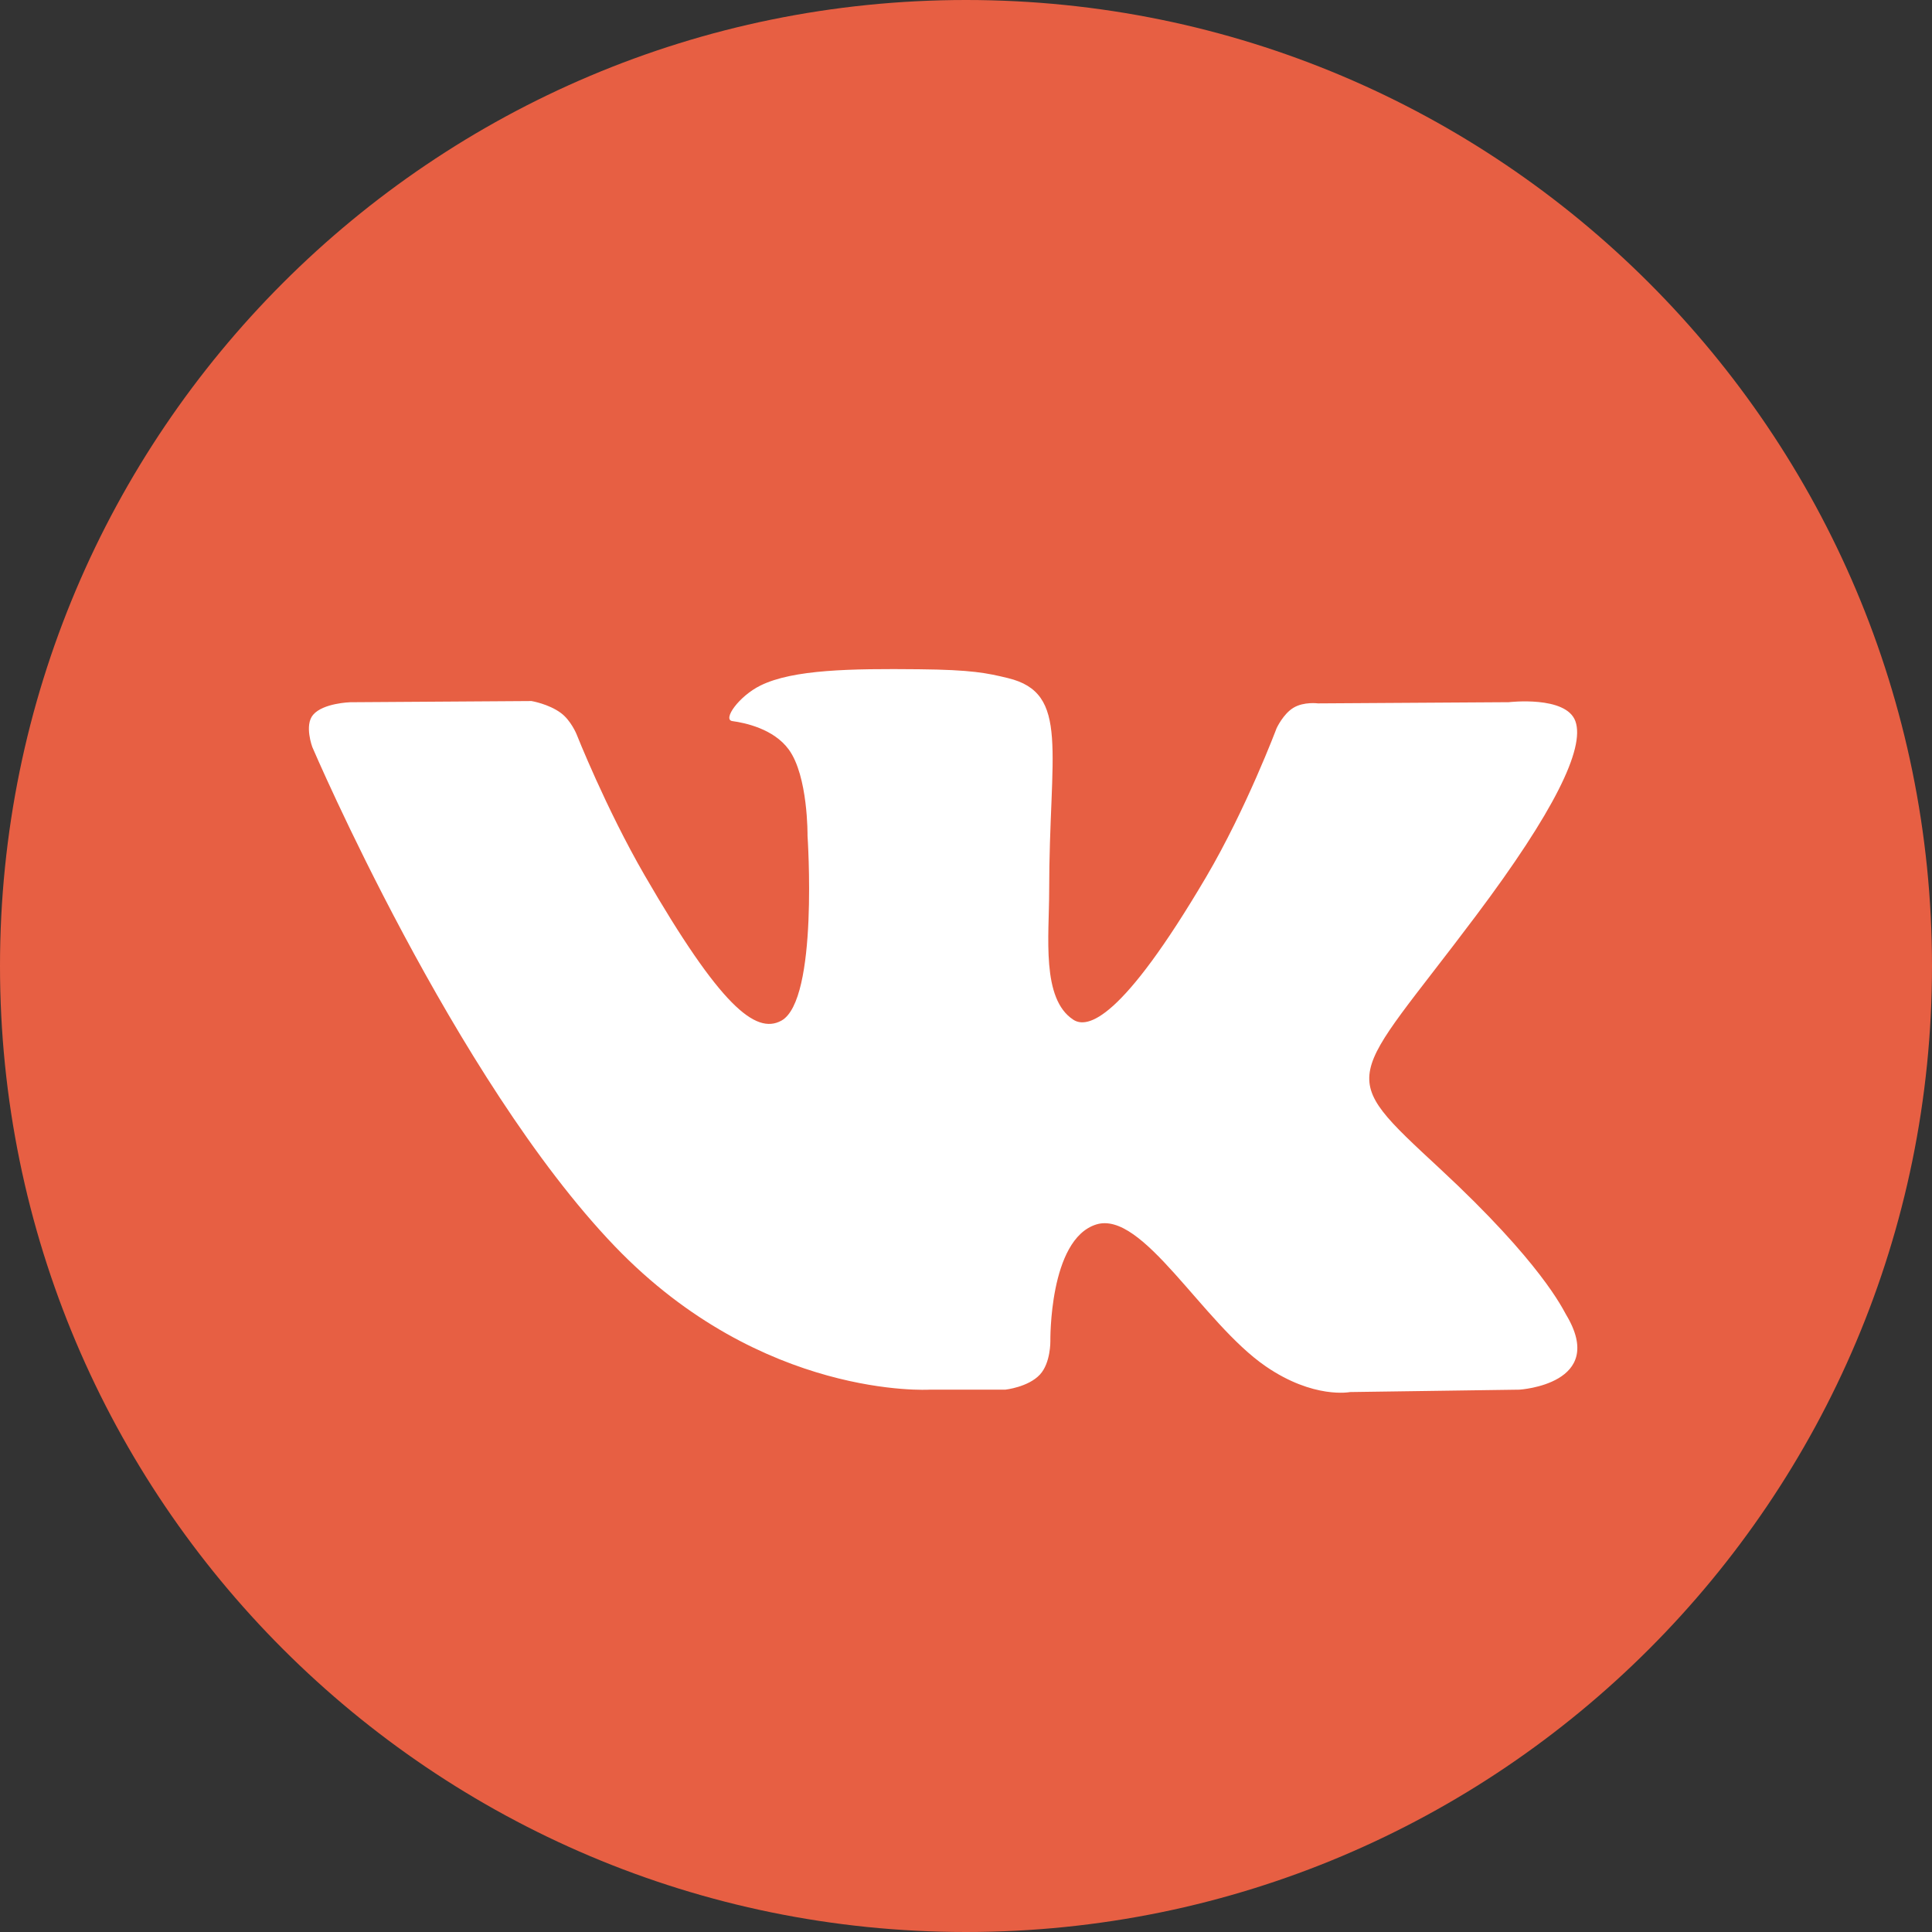
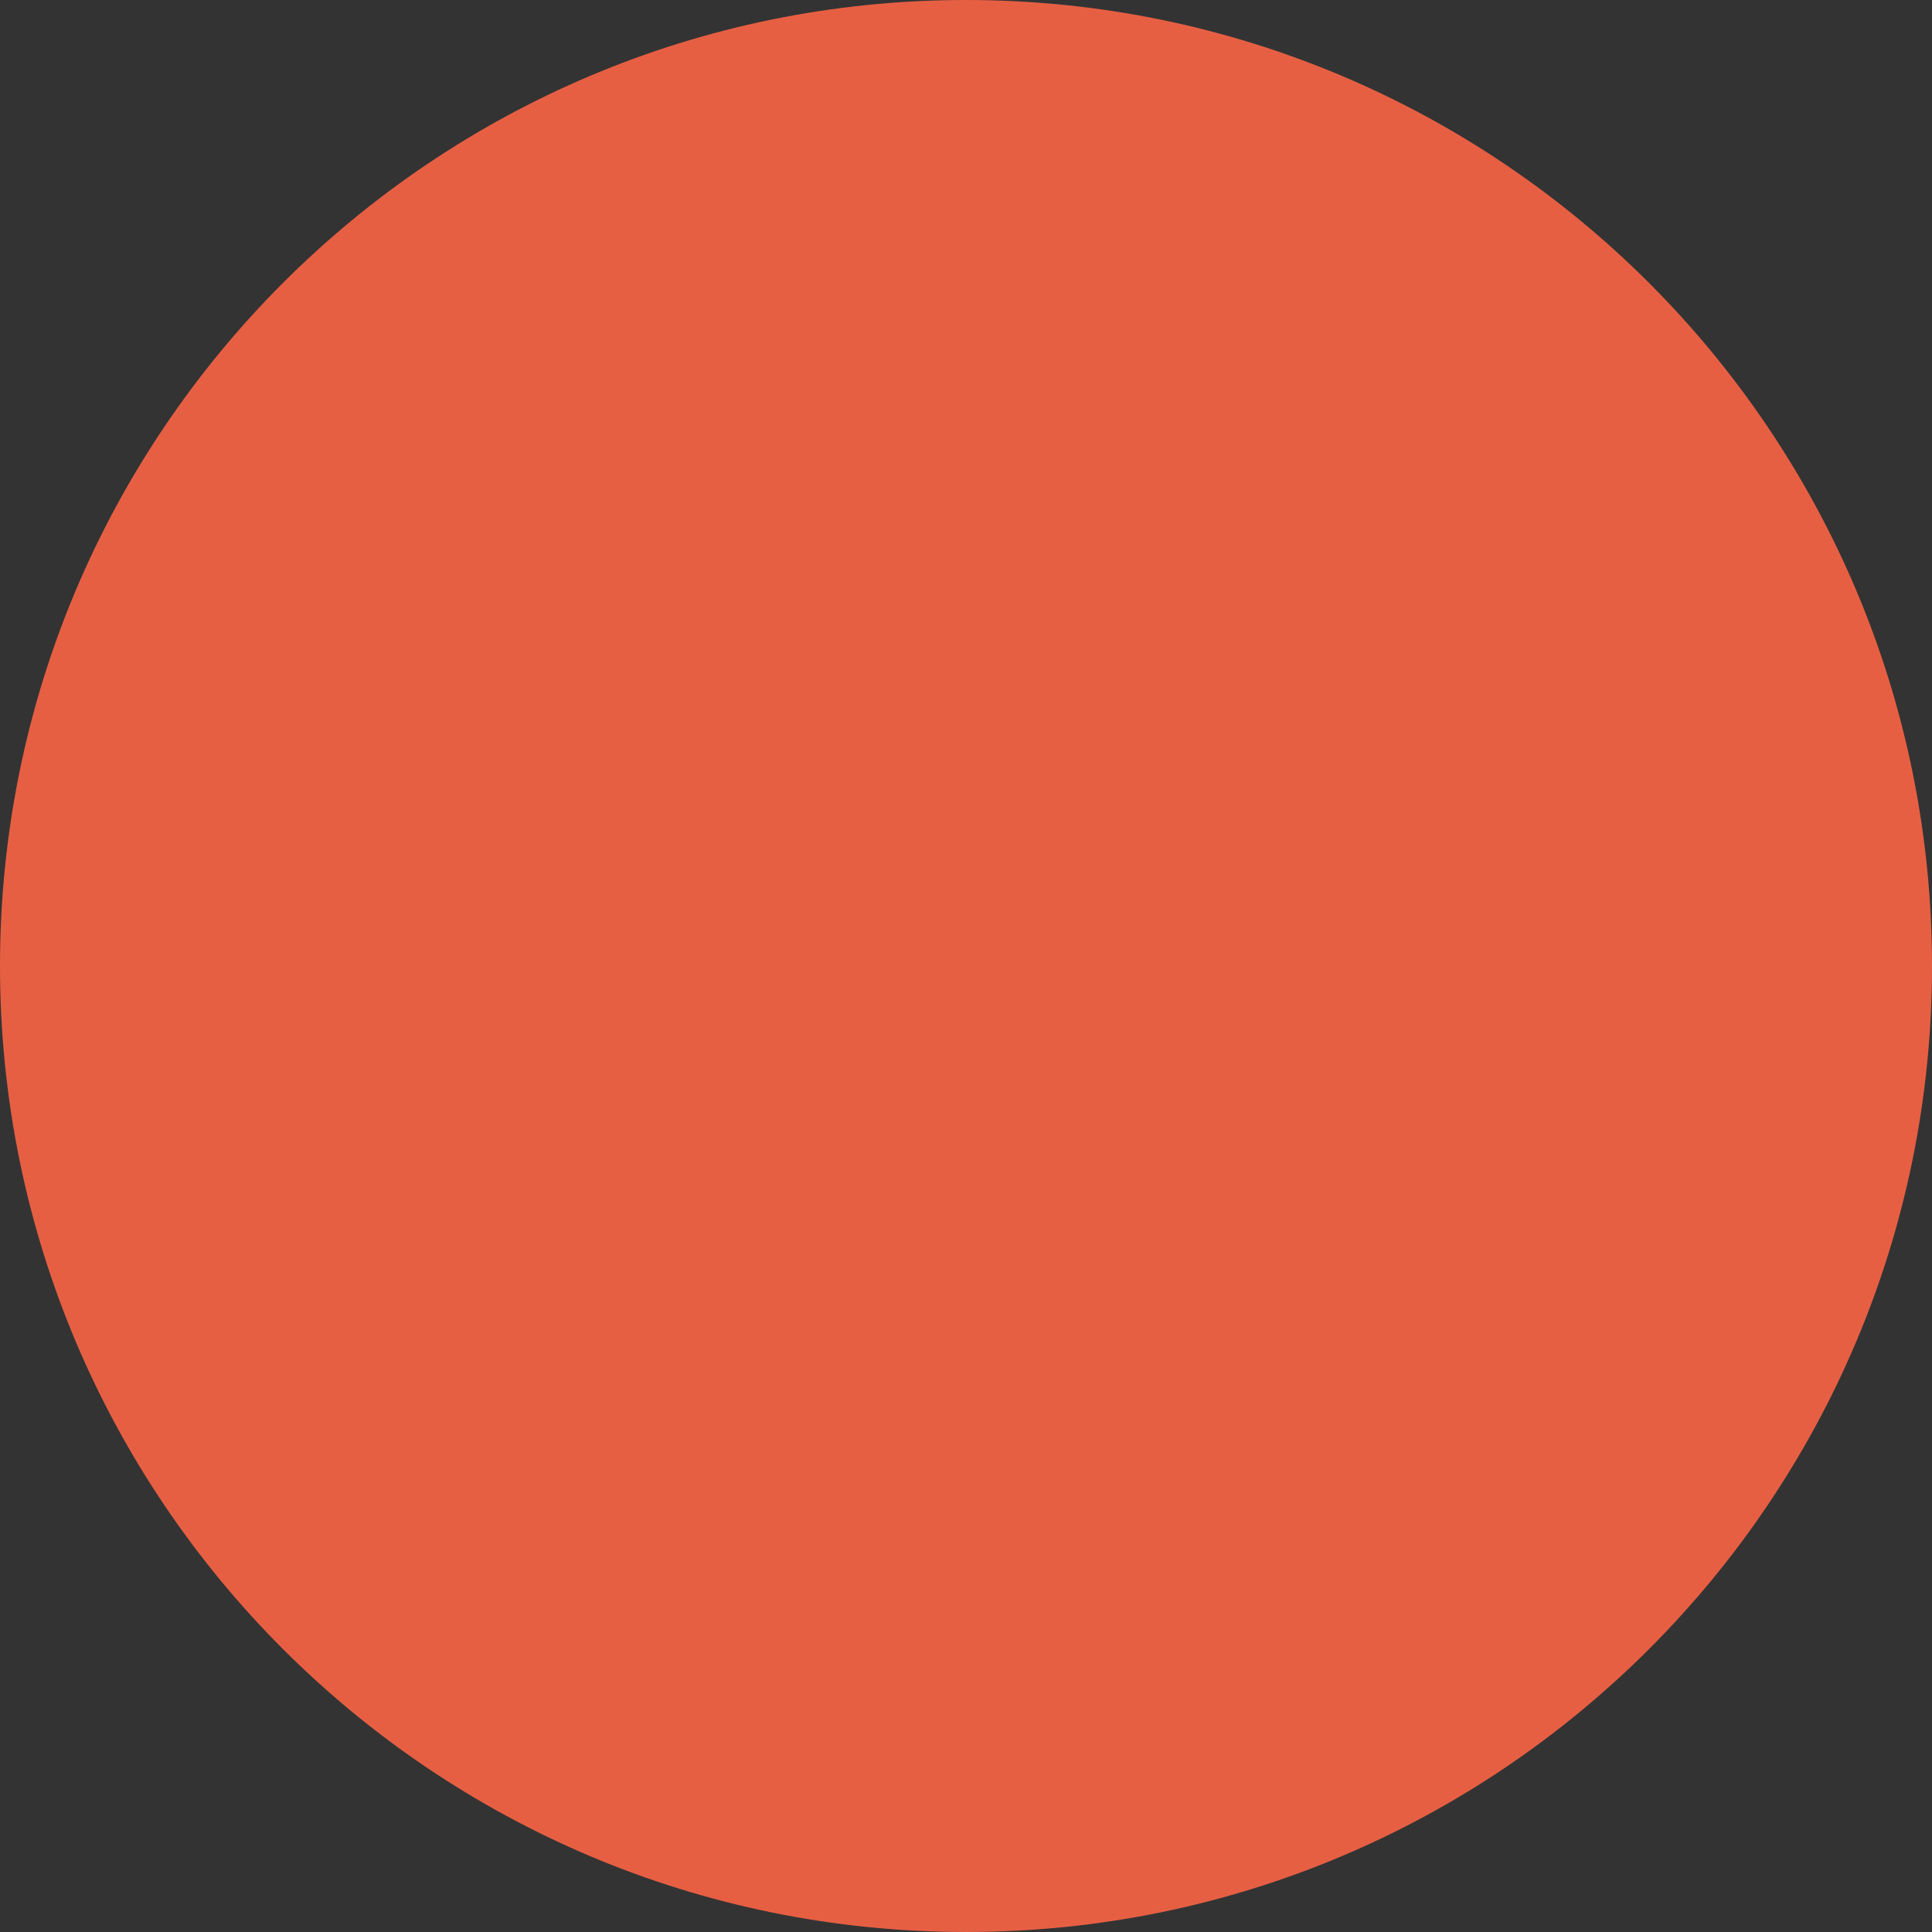
<svg xmlns="http://www.w3.org/2000/svg" width="42" height="42" viewBox="0 0 42 42" fill="none">
  <rect x="0" y="0" width="42" height="42" fill="#333333" stroke="none" />
  <path d="M21 42C32.598 42 42 32.598 42 21C42 9.402 32.598 0 21 0C9.402 0 0 9.402 0 21C0 32.598 9.402 42 21 42Z" fill="#E75F43" />
-   <path fill-rule="evenodd" clip-rule="evenodd" d="M20.207 30.21H21.855C21.855 30.21 22.353 30.156 22.607 29.882C22.841 29.63 22.834 29.158 22.834 29.158C22.834 29.158 22.801 26.946 23.828 26.62C24.84 26.299 26.139 28.758 27.516 29.703C28.558 30.419 29.349 30.262 29.349 30.262L33.031 30.21C33.031 30.21 34.958 30.092 34.044 28.577C33.97 28.453 33.513 27.457 31.306 25.409C28.997 23.266 29.307 23.613 32.088 19.905C33.782 17.648 34.459 16.269 34.248 15.679C34.046 15.117 32.8 15.265 32.8 15.265L28.654 15.291C28.654 15.291 28.346 15.249 28.119 15.386C27.896 15.519 27.752 15.831 27.752 15.831C27.752 15.831 27.096 17.578 26.221 19.064C24.375 22.199 23.637 22.364 23.335 22.169C22.633 21.716 22.808 20.347 22.808 19.374C22.808 16.336 23.269 15.069 21.911 14.741C21.46 14.632 21.128 14.56 19.976 14.549C18.496 14.534 17.244 14.553 16.535 14.901C16.064 15.132 15.7 15.646 15.921 15.676C16.195 15.713 16.816 15.843 17.145 16.291C17.57 16.869 17.555 18.168 17.555 18.168C17.555 18.168 17.799 21.744 16.985 22.189C16.426 22.493 15.659 21.871 14.013 19.027C13.17 17.57 12.533 15.959 12.533 15.959C12.533 15.959 12.41 15.658 12.191 15.498C11.925 15.302 11.554 15.24 11.554 15.24L7.614 15.266C7.614 15.266 7.023 15.283 6.806 15.54C6.612 15.768 6.79 16.242 6.79 16.242C6.79 16.242 9.875 23.458 13.367 27.095C16.57 30.429 20.207 30.21 20.207 30.21Z" fill="white" />
</svg>